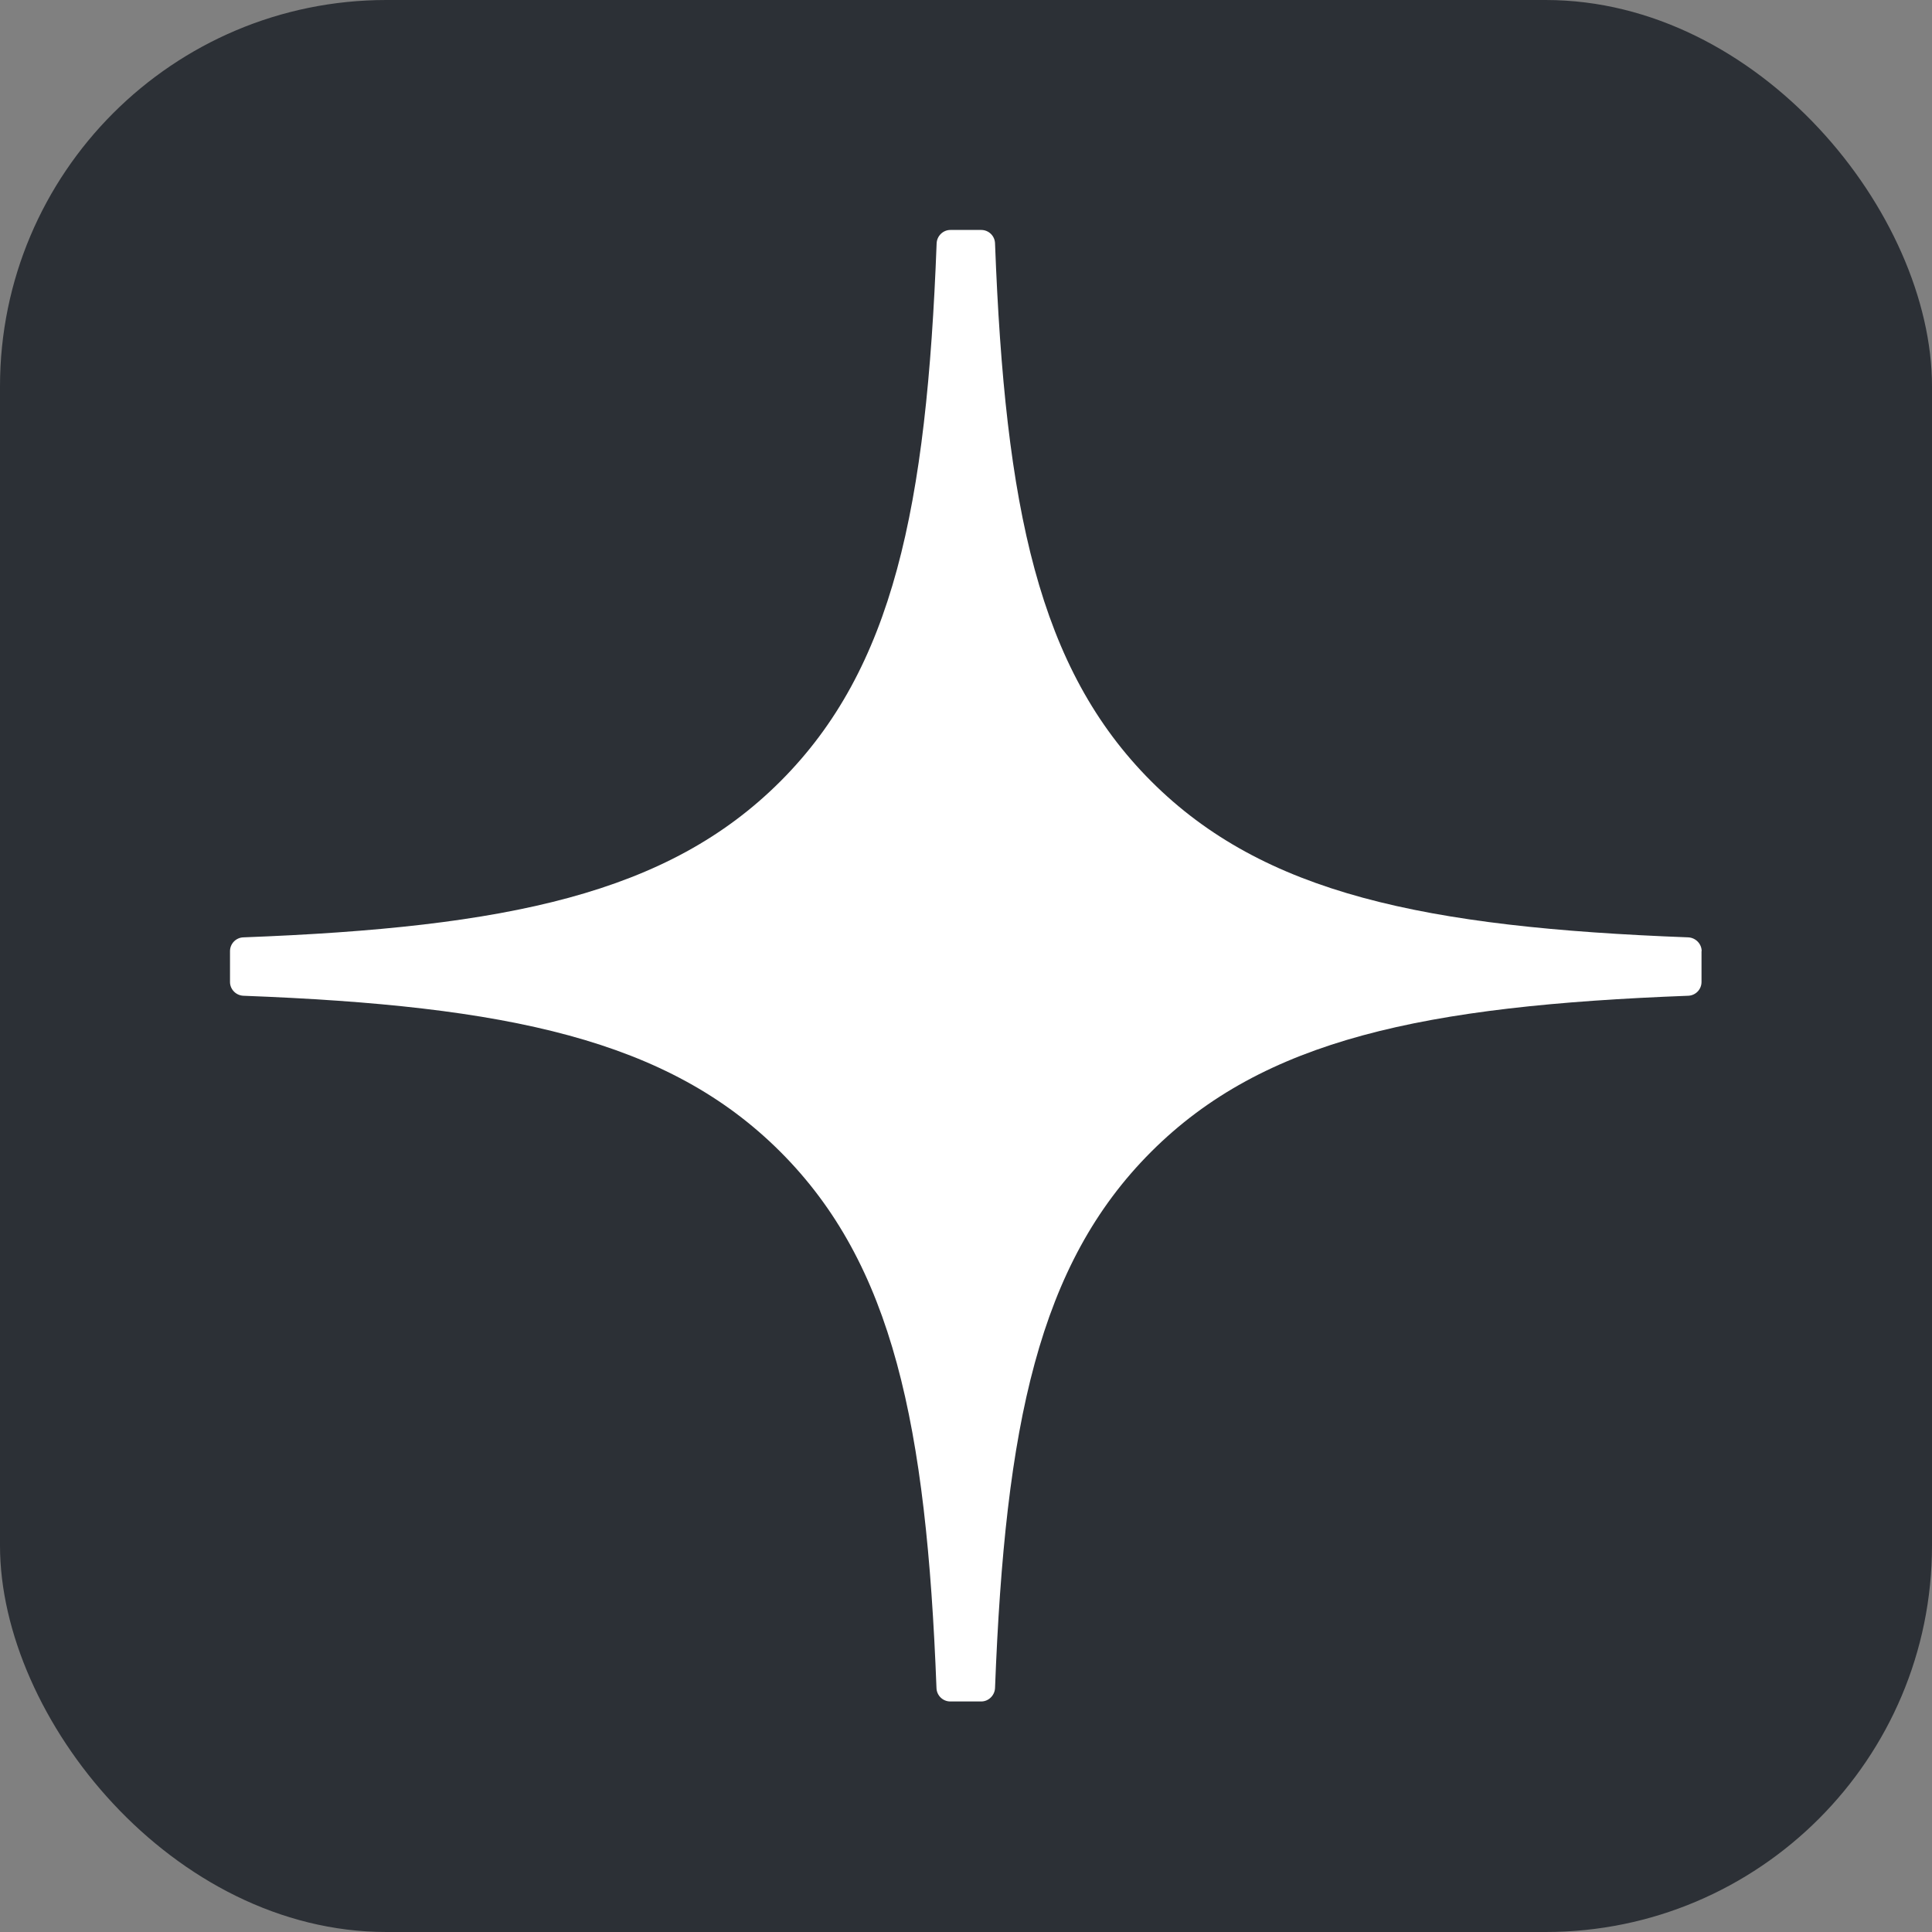
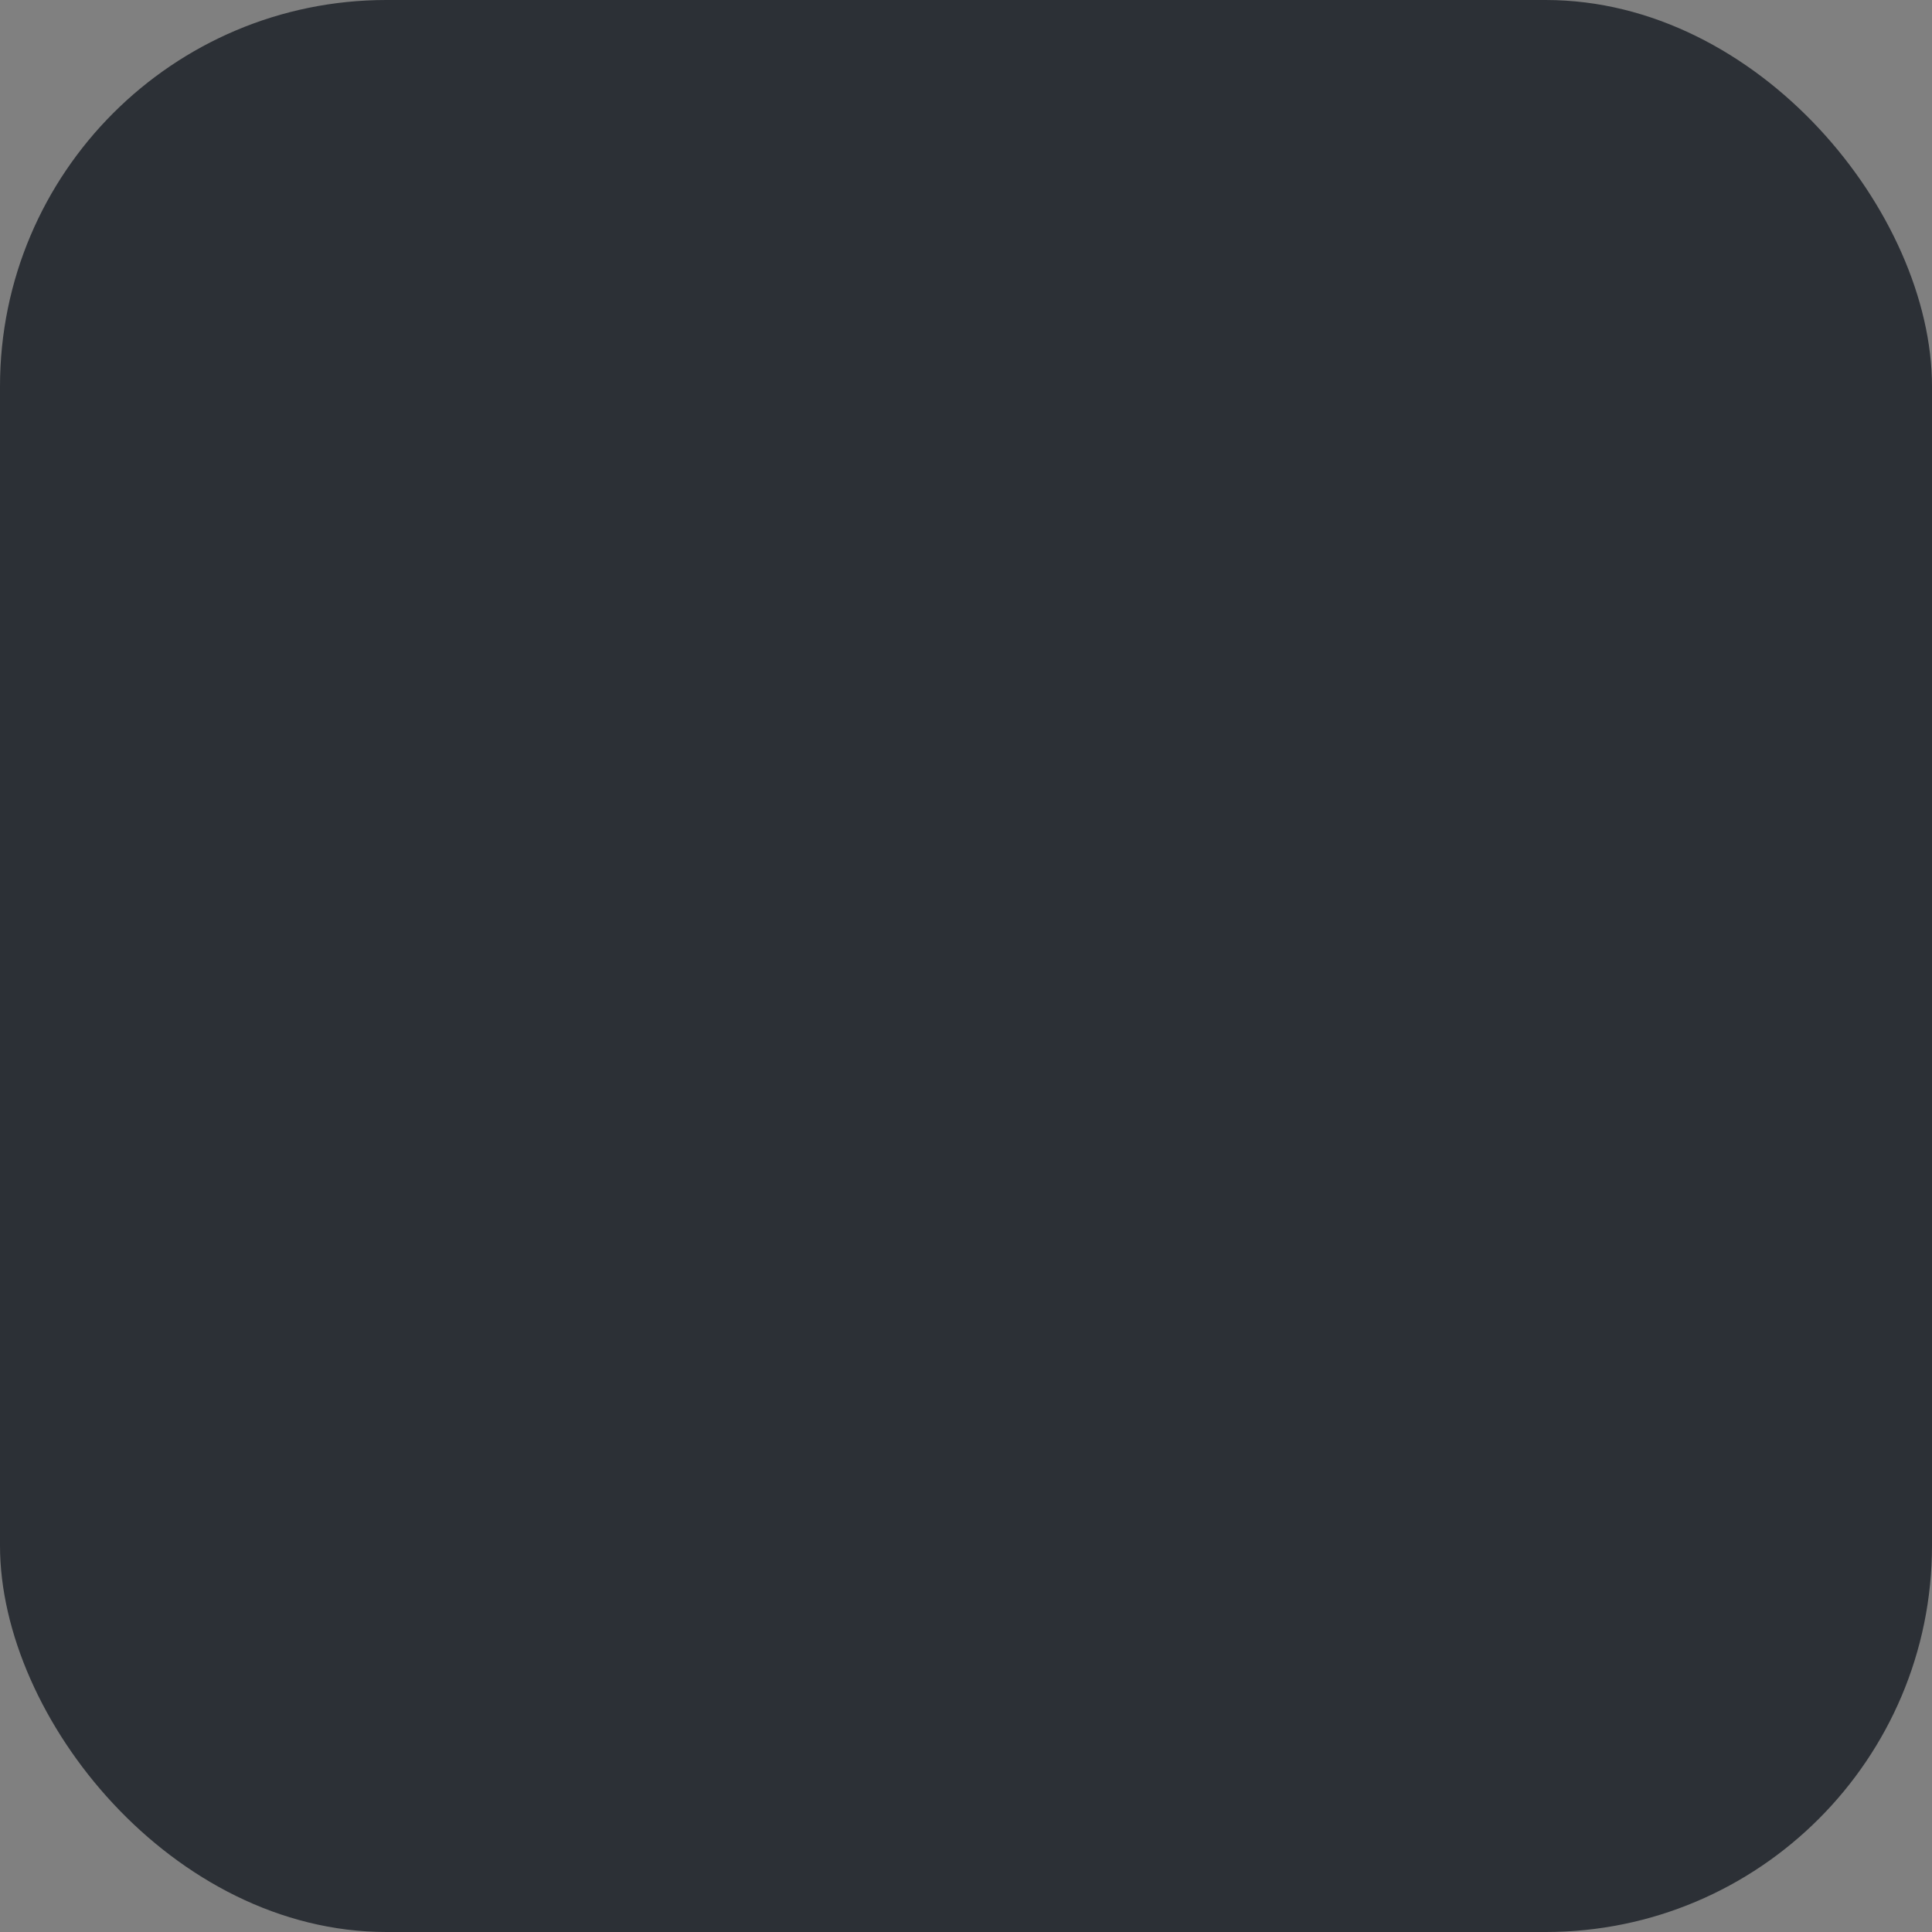
<svg xmlns="http://www.w3.org/2000/svg" width="40" height="40" viewBox="0 0 40 40" fill="none">
  <rect x="0" y="0" width="40" height="40" fill="#808080" stroke="none" />
  <rect width="40" height="40" rx="8" fill="#2C3036" />
-   <path d="M35.231 19.693C35.231 19.541 35.107 19.415 34.955 19.407C29.488 19.2 26.162 18.503 23.835 16.176C21.503 13.844 20.808 10.515 20.601 5.037C20.596 4.884 20.47 4.761 20.315 4.761H19.677C19.525 4.761 19.399 4.884 19.392 5.037C19.185 10.512 18.49 13.844 16.158 16.176C13.828 18.506 10.504 19.2 5.038 19.407C4.885 19.412 4.762 19.538 4.762 19.693V20.331C4.762 20.483 4.885 20.609 5.038 20.616C10.504 20.823 13.831 21.521 16.158 23.848C18.485 26.175 19.18 29.495 19.389 34.951C19.394 35.103 19.52 35.227 19.675 35.227H20.315C20.467 35.227 20.593 35.103 20.601 34.951C20.81 29.495 21.505 26.175 23.832 23.848C26.162 21.518 29.486 20.823 34.952 20.616C35.105 20.611 35.228 20.485 35.228 20.331V19.693H35.231Z" fill="white" />
</svg>